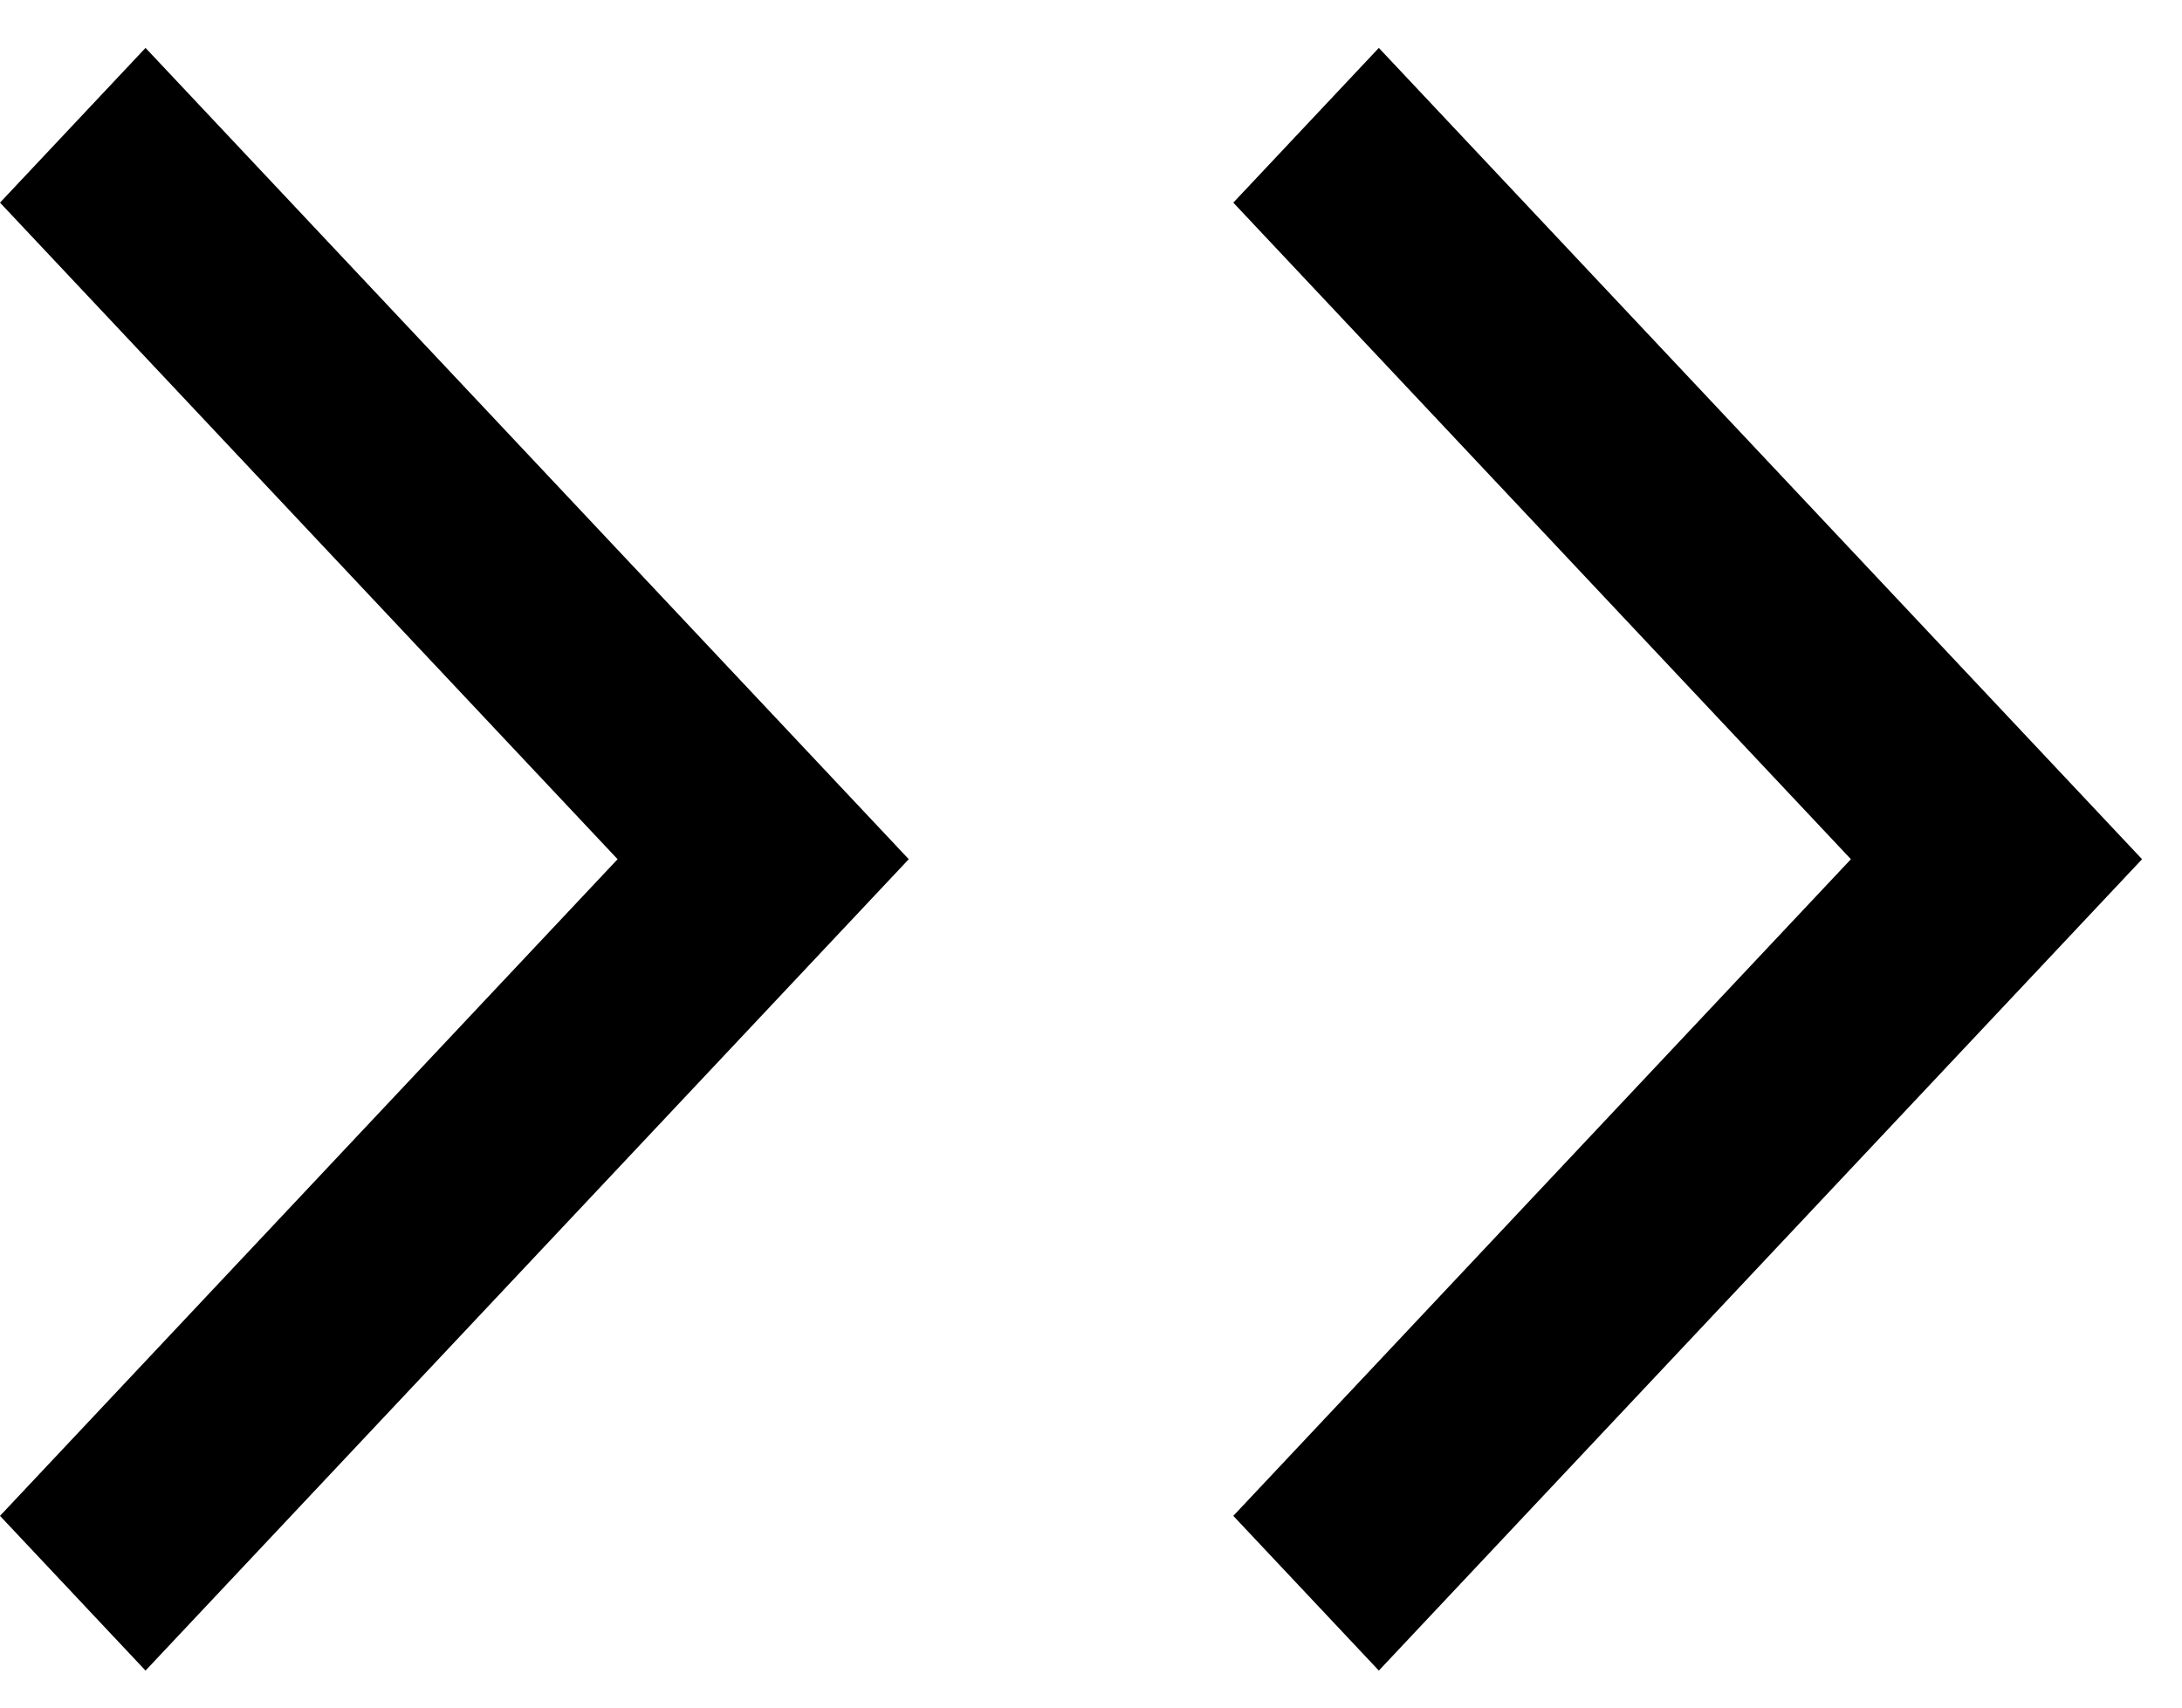
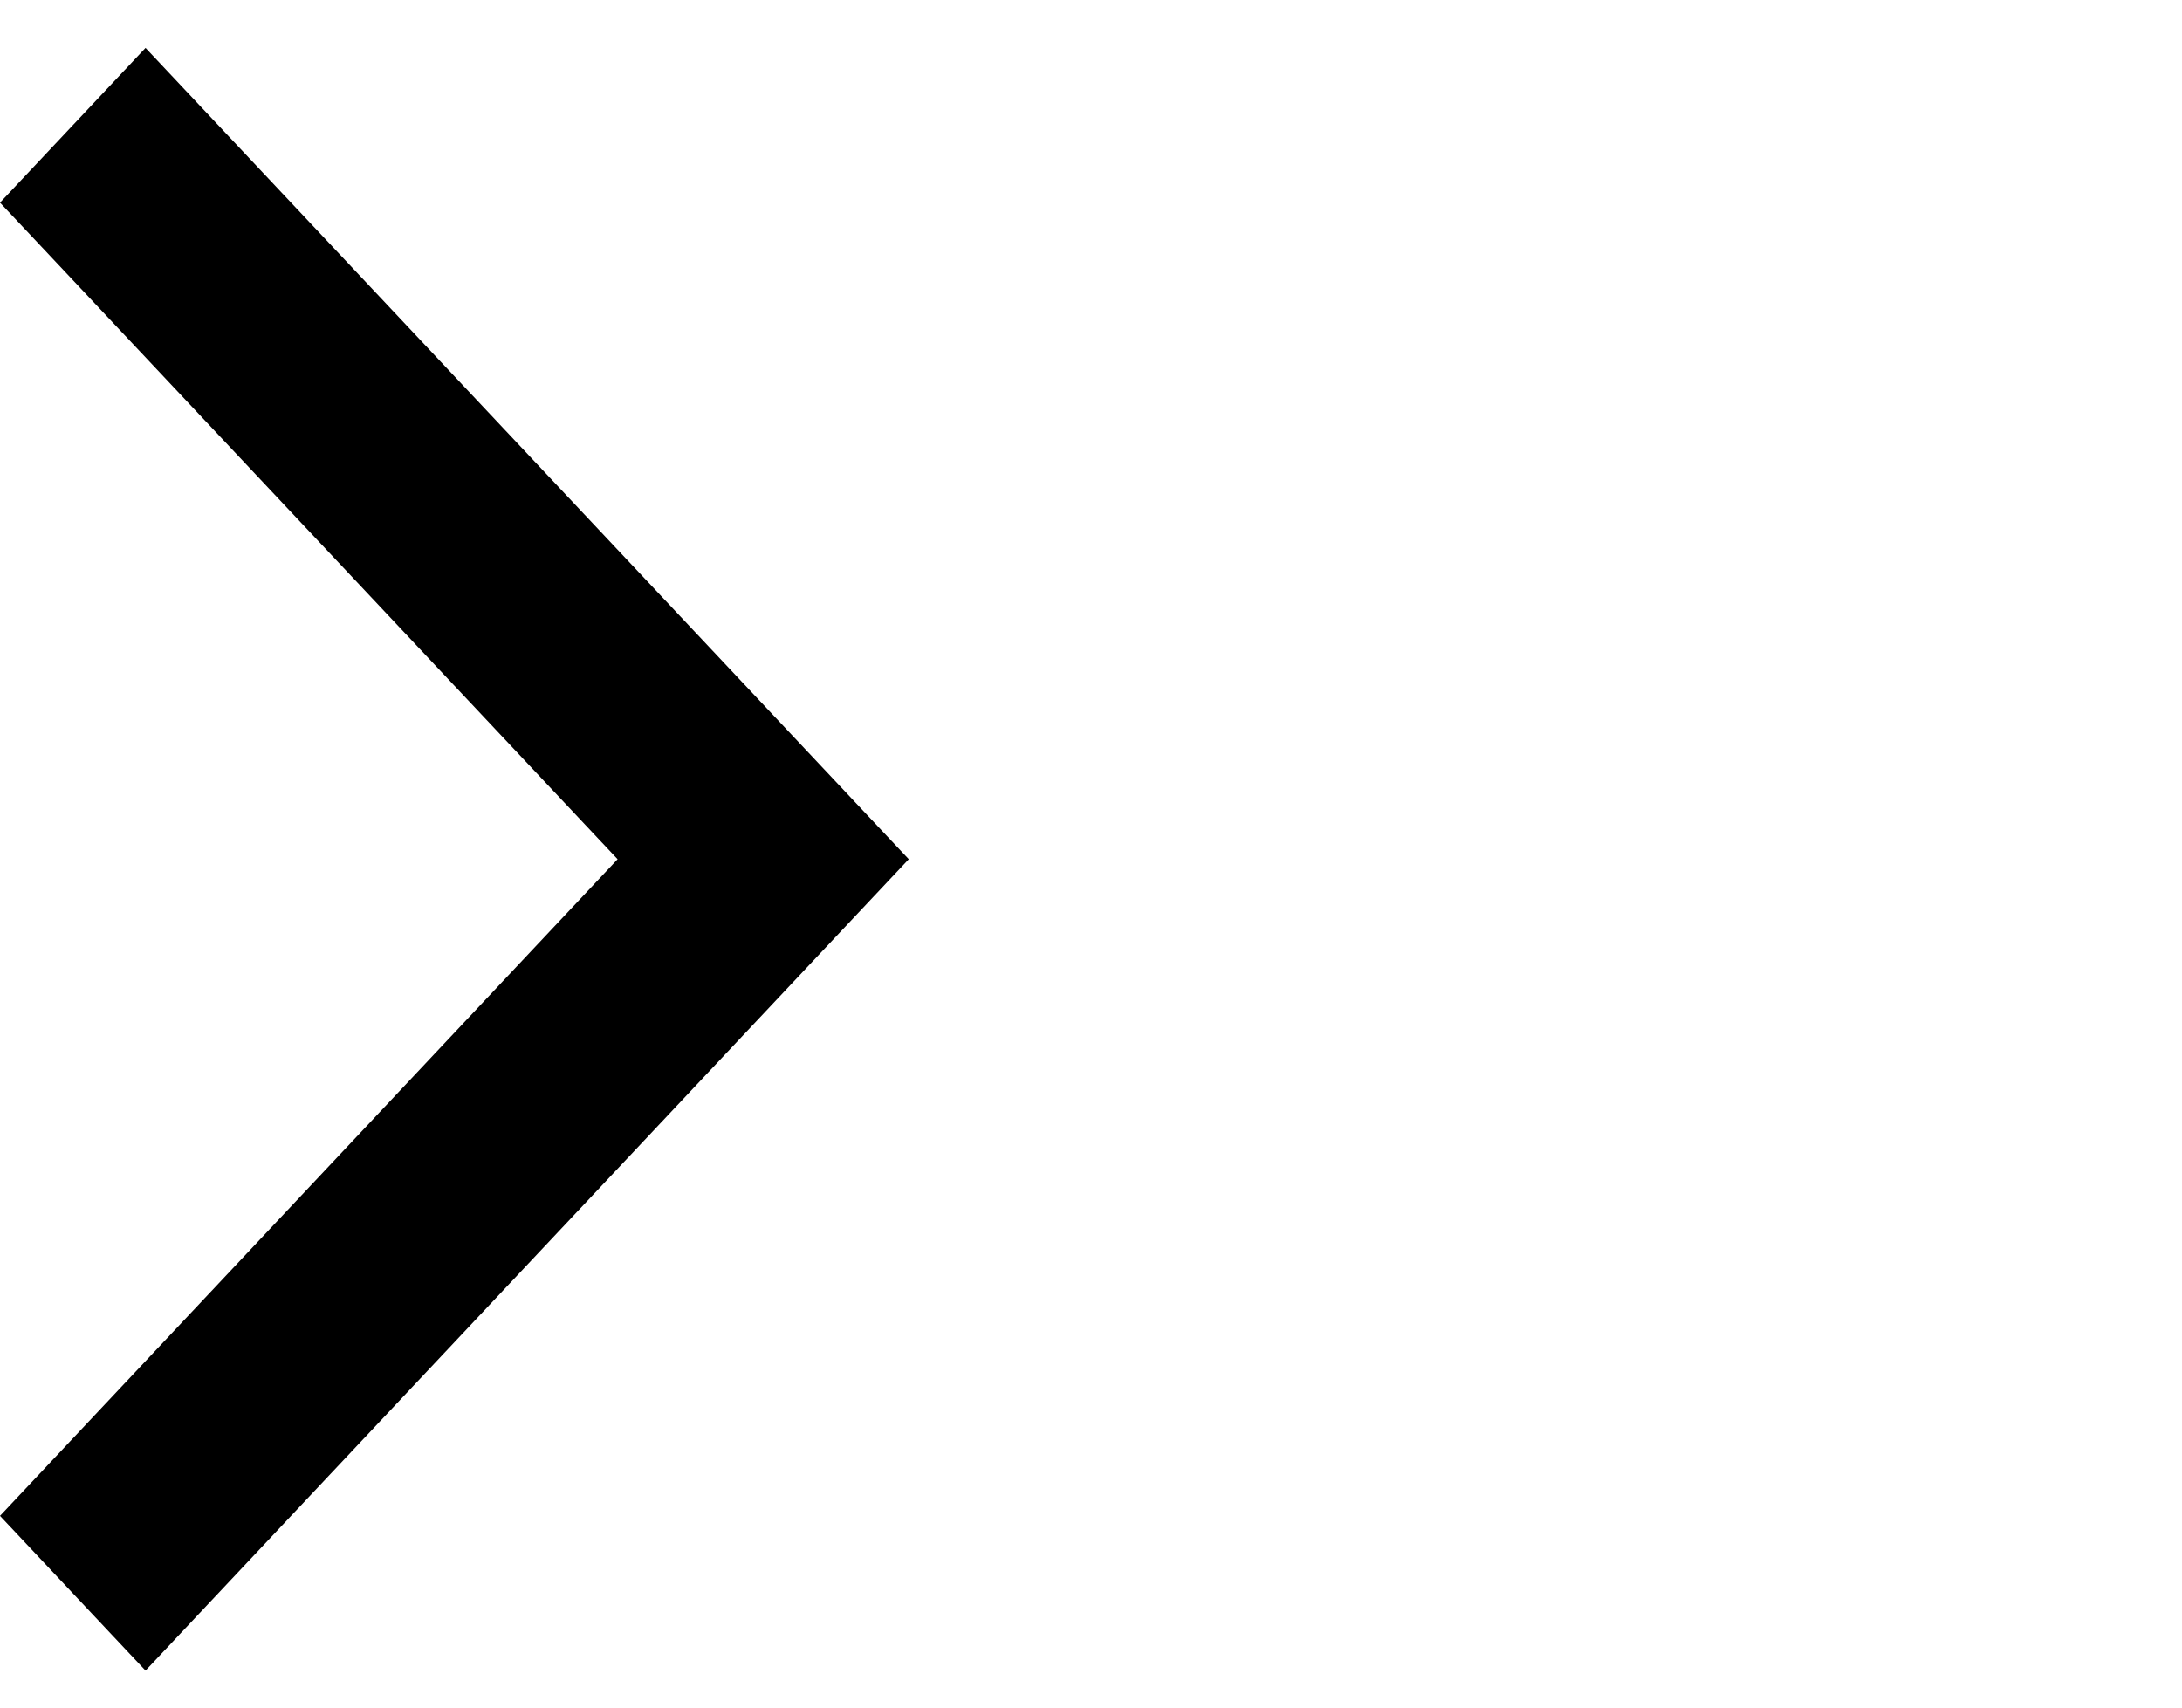
<svg xmlns="http://www.w3.org/2000/svg" width="23" height="18" viewBox="0 0 23 18" fill="none">
-   <path fill-rule="evenodd" clip-rule="evenodd" d="M13 15.979L19.51 9.057L13 2.136L14.534 0.505L22.579 9.057L14.534 17.61L13 15.979Z" fill="black" />
  <path fill-rule="evenodd" clip-rule="evenodd" d="M3.27046e-05 15.979L6.51 9.057L3.39148e-05 2.136L1.534 0.505L9.579 9.057L1.534 17.61L3.27046e-05 15.979Z" fill="black" />
</svg>